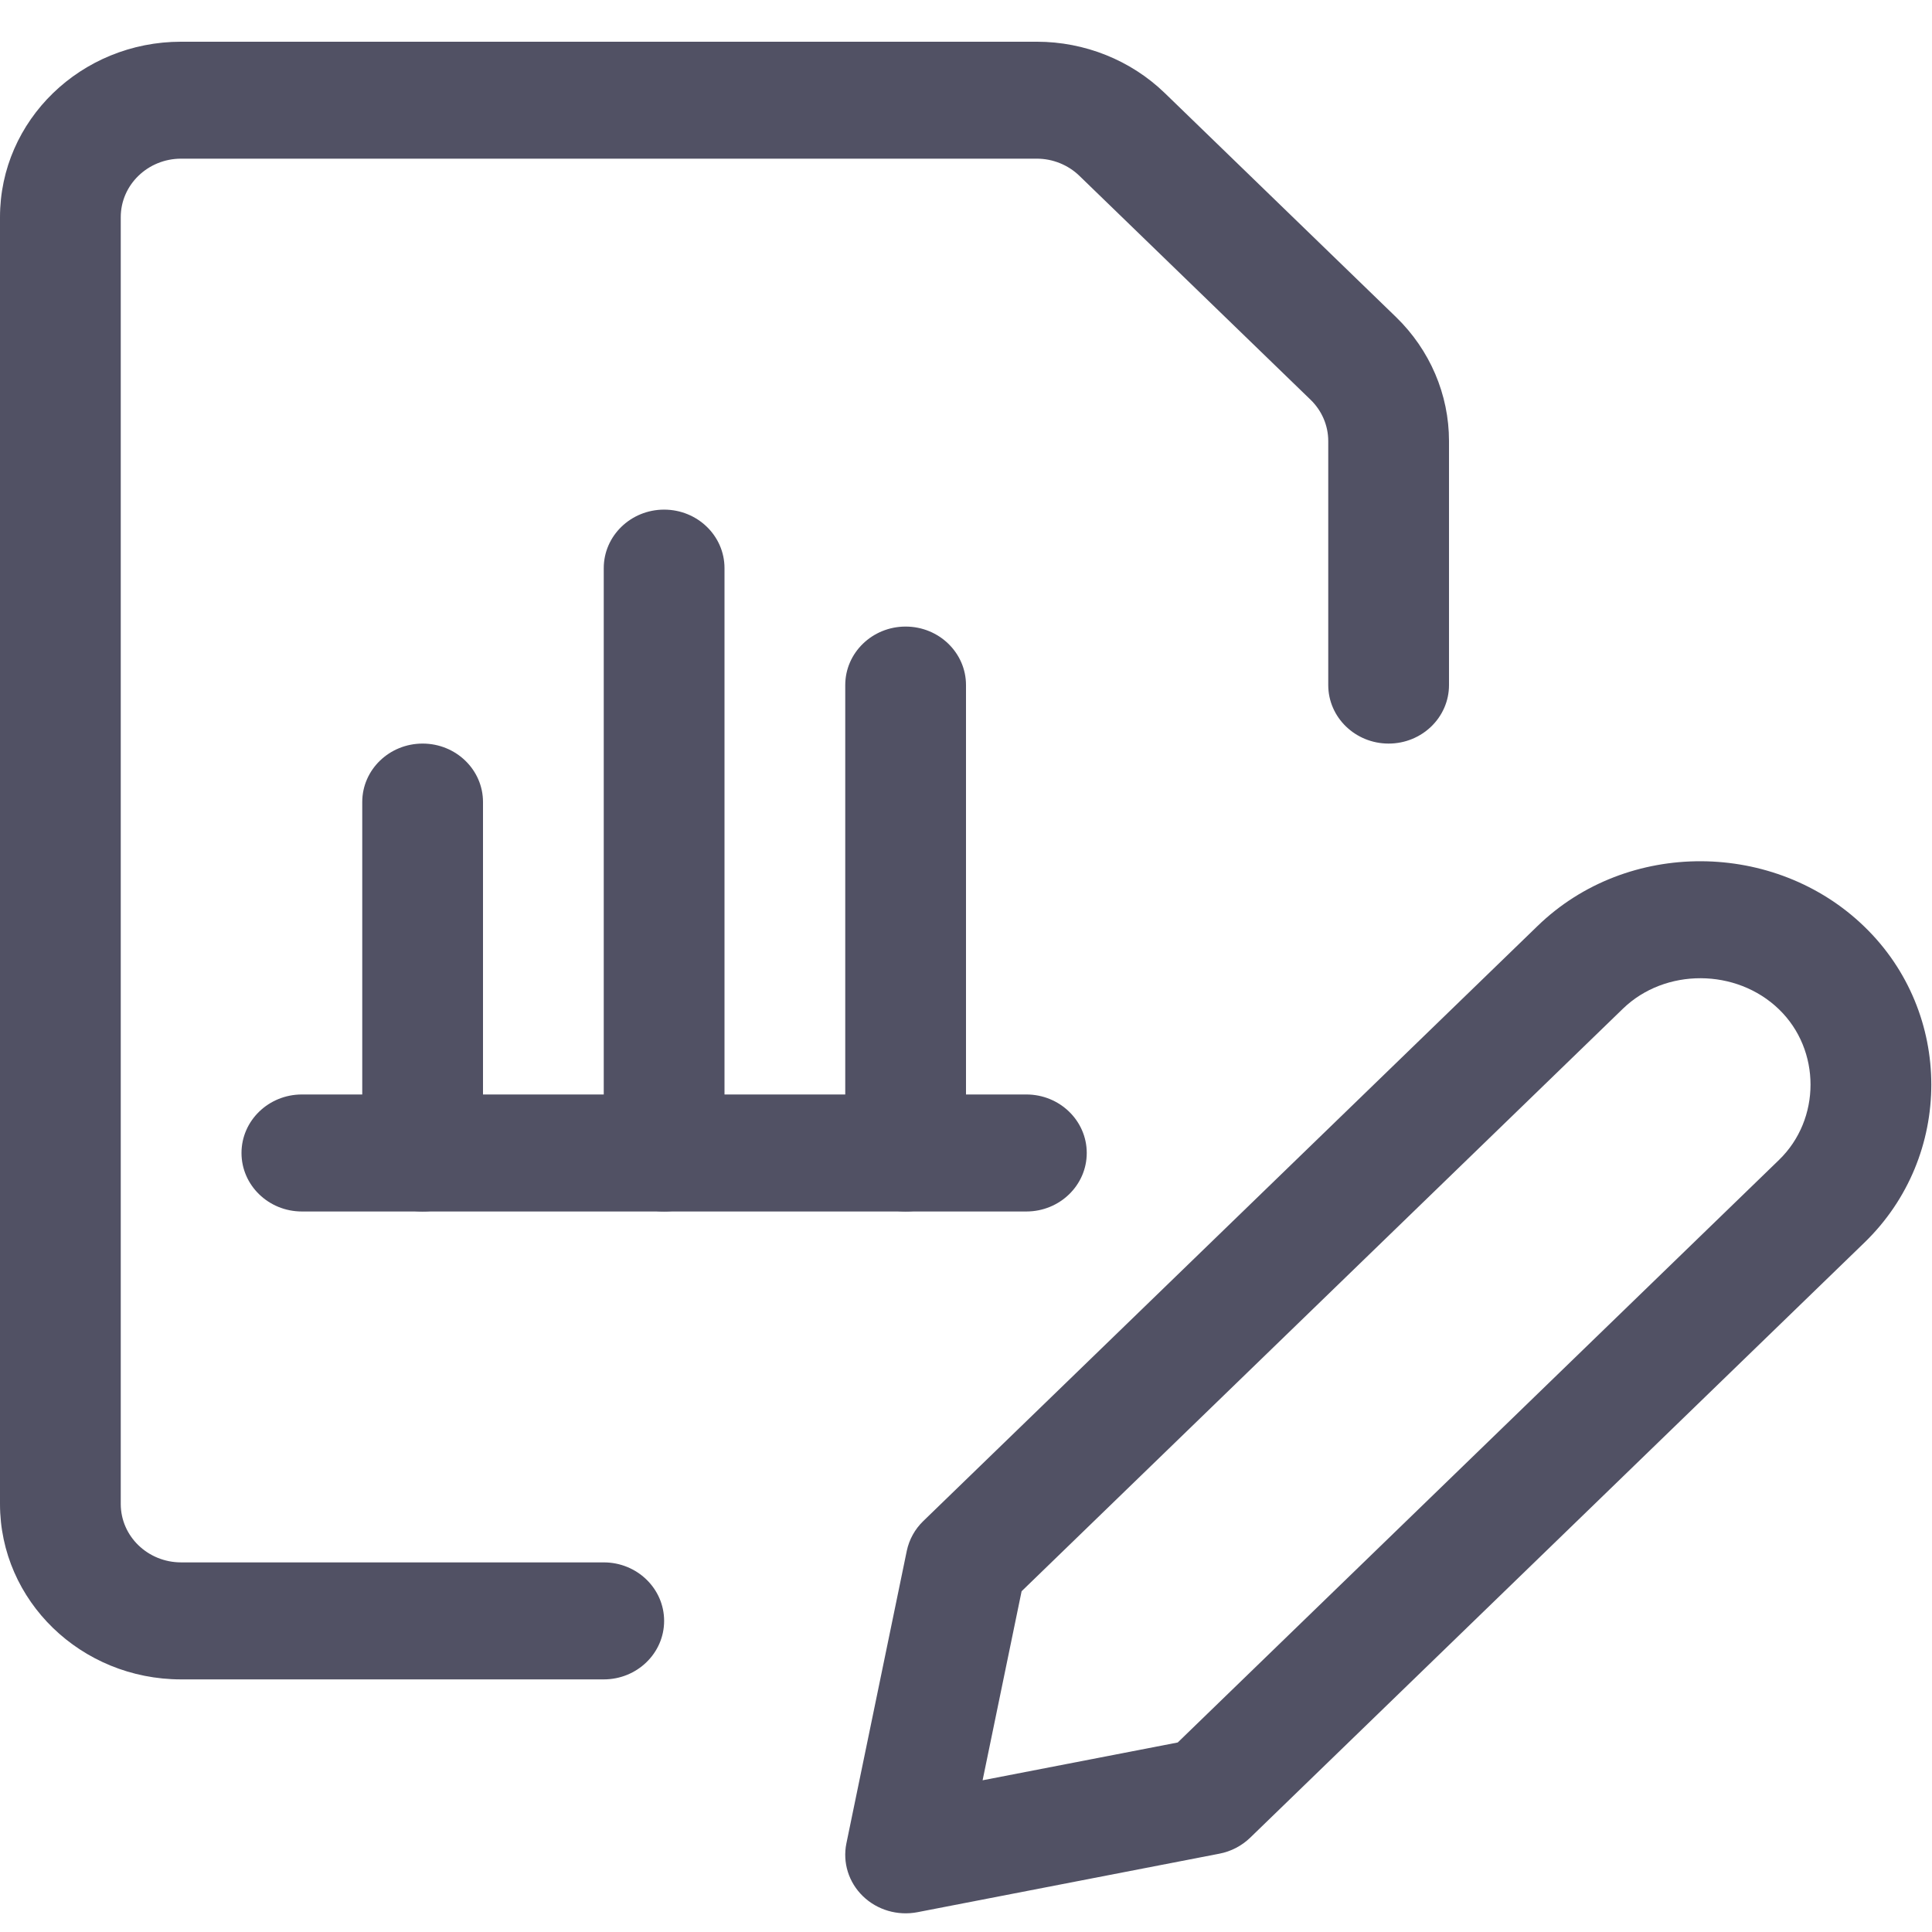
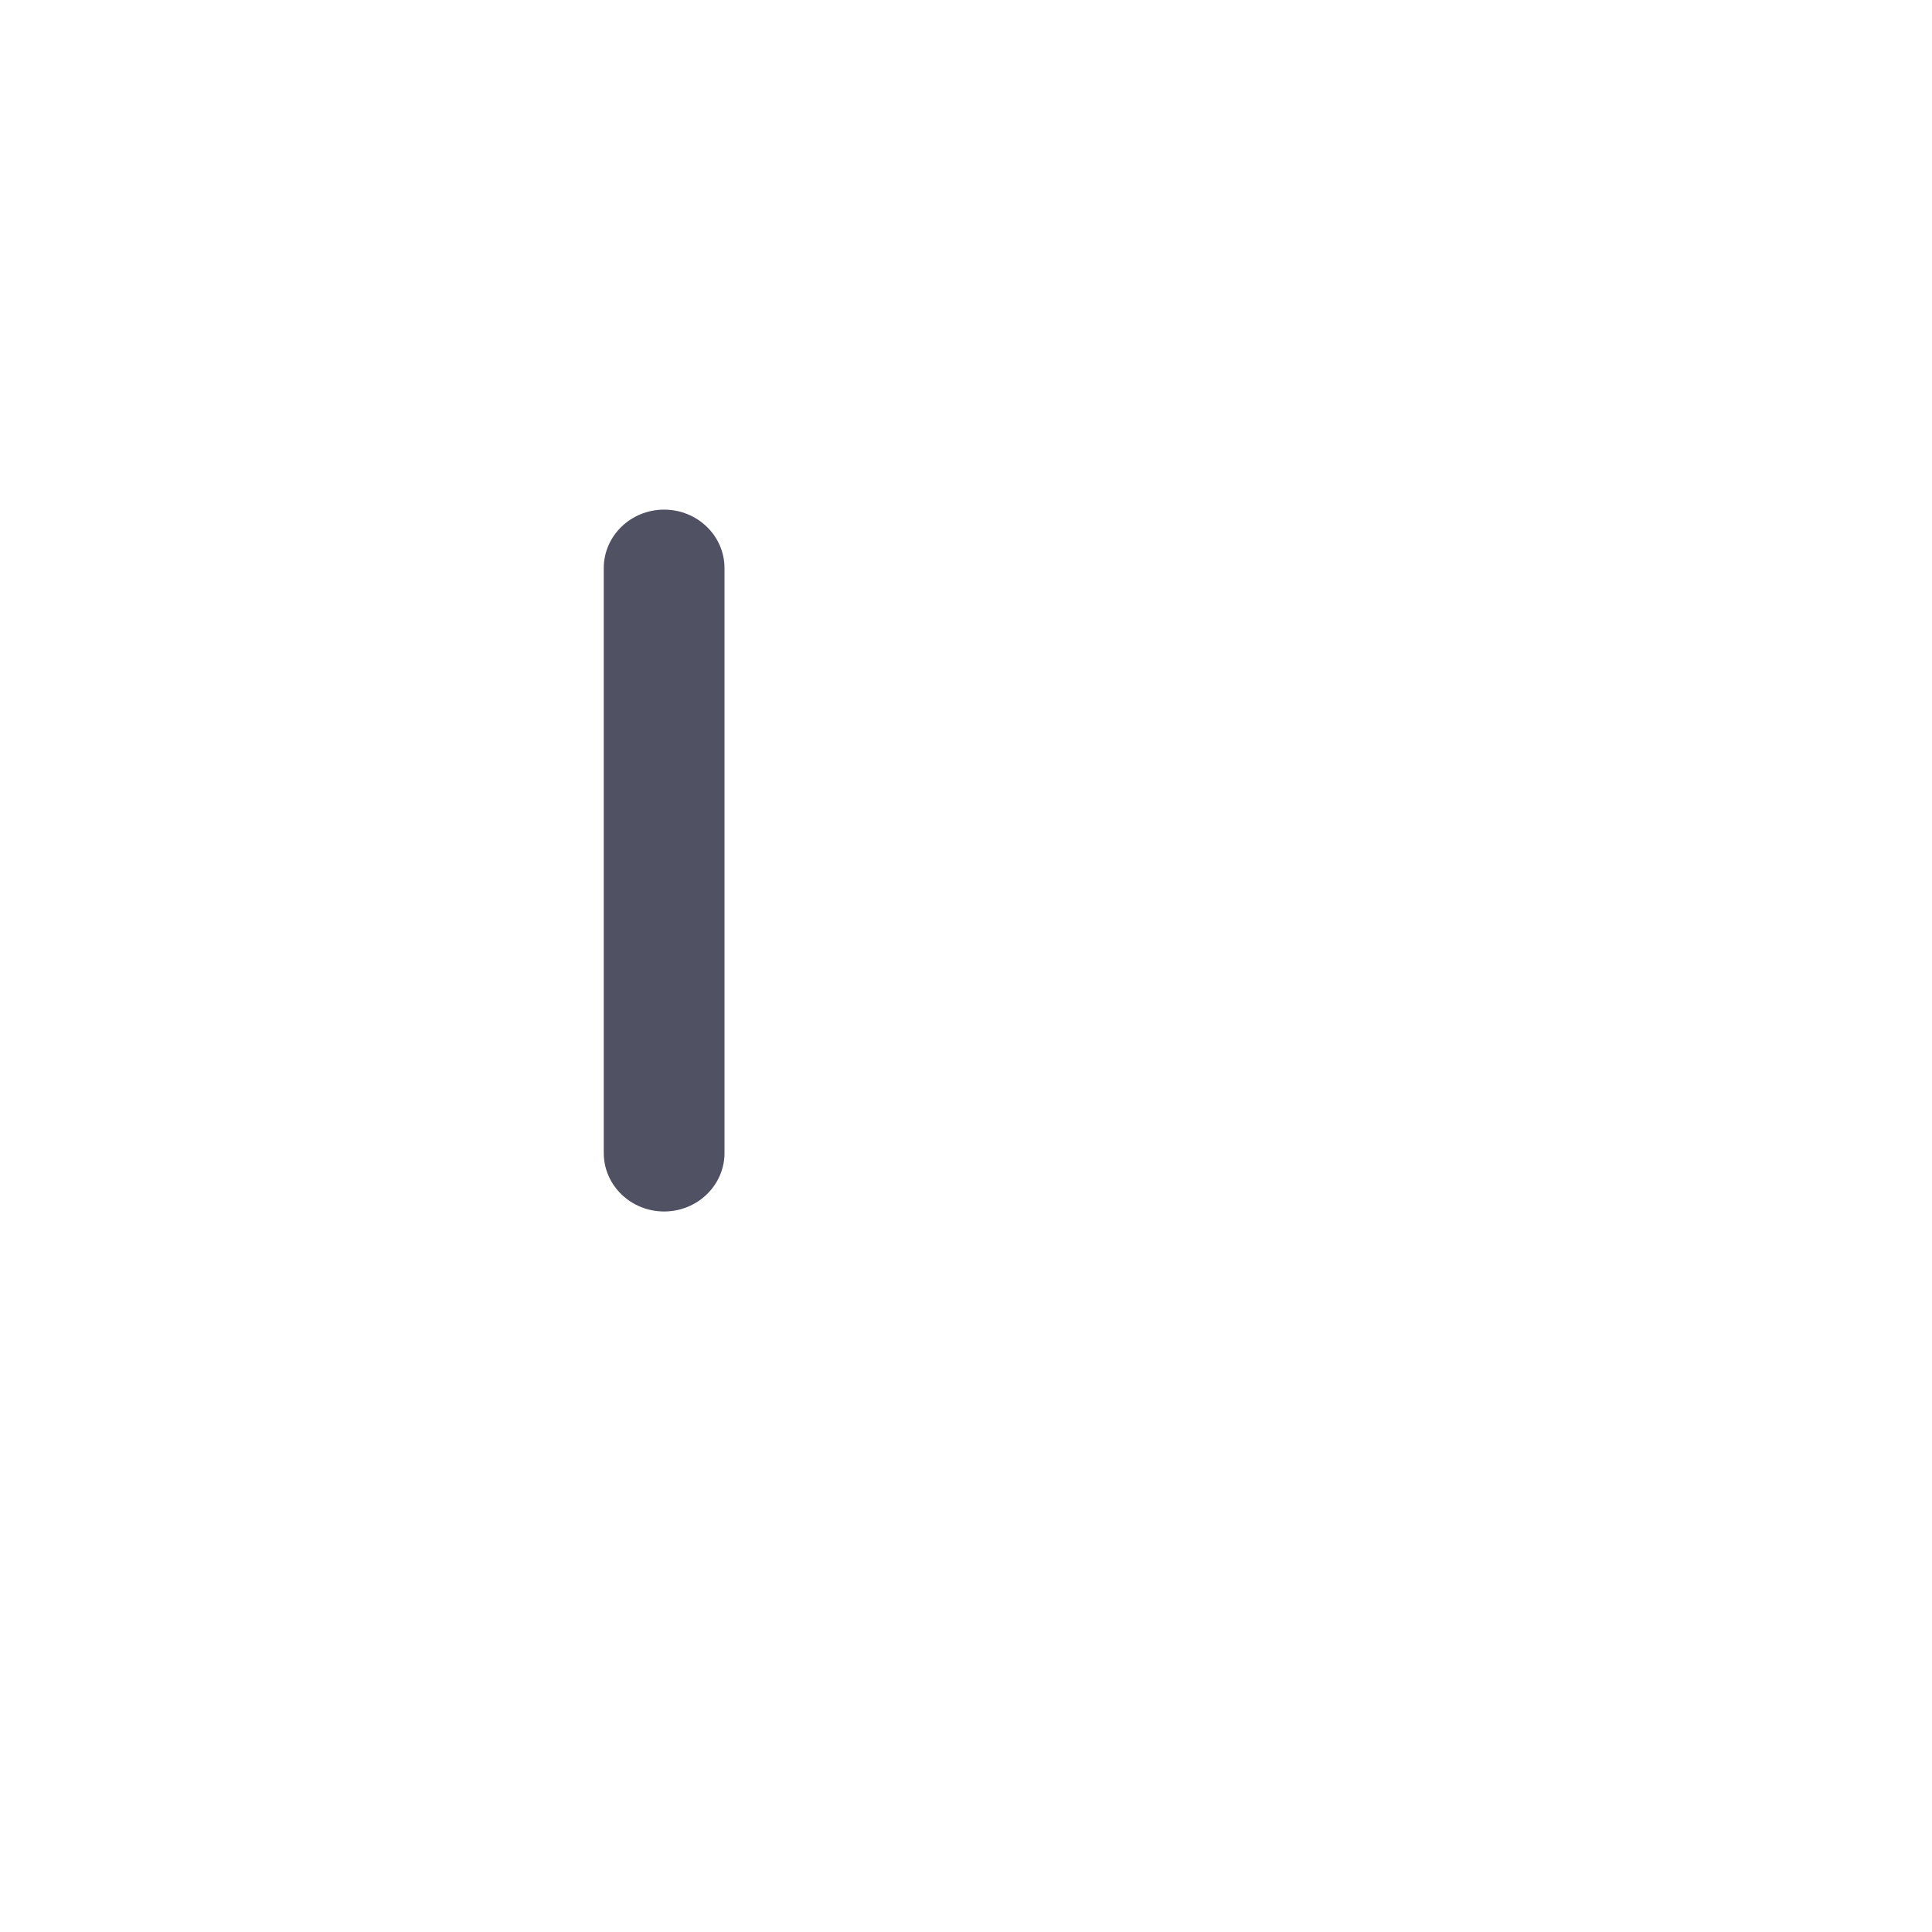
<svg xmlns="http://www.w3.org/2000/svg" width="32" height="32" viewBox="0 0 32 32" fill="none">
  <g clip-path="url(#clip0_688_805)">
-     <path fill-rule="evenodd" clip-rule="evenodd" d="M29.466 16.718C28.76 16.034 27.578 16.031 26.881 16.707L16.921 26.356L16.275 29.487L19.507 28.861L29.466 19.212C30.162 18.538 30.162 17.391 29.466 16.718ZM30.88 15.348C29.405 13.919 26.956 13.892 25.466 15.338L15.293 25.193C15.153 25.328 15.058 25.501 15.019 25.688L14.019 30.532C13.954 30.85 14.056 31.178 14.293 31.407C14.529 31.636 14.868 31.735 15.196 31.672L20.196 30.703C20.39 30.666 20.567 30.573 20.707 30.438L30.88 20.582C32.358 19.152 32.358 16.778 30.88 15.348Z" fill="#515164" />
-     <path fill-rule="evenodd" clip-rule="evenodd" d="M4 19.097C4 18.562 4.448 18.128 5 18.128H17C17.552 18.128 18 18.562 18 19.097C18 19.632 17.552 20.066 17 20.066H5C4.448 20.066 4 19.632 4 19.097Z" fill="#515164" />
    <path fill-rule="evenodd" clip-rule="evenodd" d="M11 8.441C11.552 8.441 12 8.875 12 9.41V19.097C12 19.632 11.552 20.066 11 20.066C10.448 20.066 10 19.632 10 19.097V9.41C10 8.875 10.448 8.441 11 8.441Z" fill="#515164" />
-     <path fill-rule="evenodd" clip-rule="evenodd" d="M15 10.378C15.552 10.378 16 10.812 16 11.347V19.097C16 19.632 15.552 20.066 15 20.066C14.448 20.066 14 19.632 14 19.097V11.347C14 10.812 14.448 10.378 15 10.378Z" fill="#515164" />
-     <path fill-rule="evenodd" clip-rule="evenodd" d="M7 12.316C7.552 12.316 8 12.749 8 13.284V19.097C8 19.632 7.552 20.066 7 20.066C6.448 20.066 6 19.632 6 19.097V13.284C6 12.749 6.448 12.316 7 12.316Z" fill="#515164" />
-     <path fill-rule="evenodd" clip-rule="evenodd" d="M3 2.628C2.448 2.628 2 3.062 2 3.597V24.91C2 25.445 2.448 25.878 3 25.878H10C10.552 25.878 11 26.312 11 26.847C11 27.382 10.552 27.816 10 27.816H3C1.343 27.816 0 26.515 0 24.91V3.597C0 1.992 1.343 0.691 3 0.691H17.172C17.967 0.691 18.73 0.997 19.292 1.541L23.122 5.251C23.684 5.796 24 6.535 24 7.305V11.347C24 11.882 23.552 12.316 23 12.316C22.448 12.316 22 11.882 22 11.347V7.306C22 7.306 22 7.306 22 7.306C22 7.049 21.895 6.803 21.707 6.621L17.878 2.912C17.878 2.912 17.878 2.912 17.878 2.912C17.691 2.731 17.437 2.628 17.172 2.628C17.172 2.628 17.172 2.628 17.172 2.628H3Z" fill="#515164" />
  </g>
  <defs>
    <clipPath id="clip0_688_805">
      <rect width="32" height="31" fill="white" transform="translate(0 0.691)" />
    </clipPath>
  </defs>
</svg>